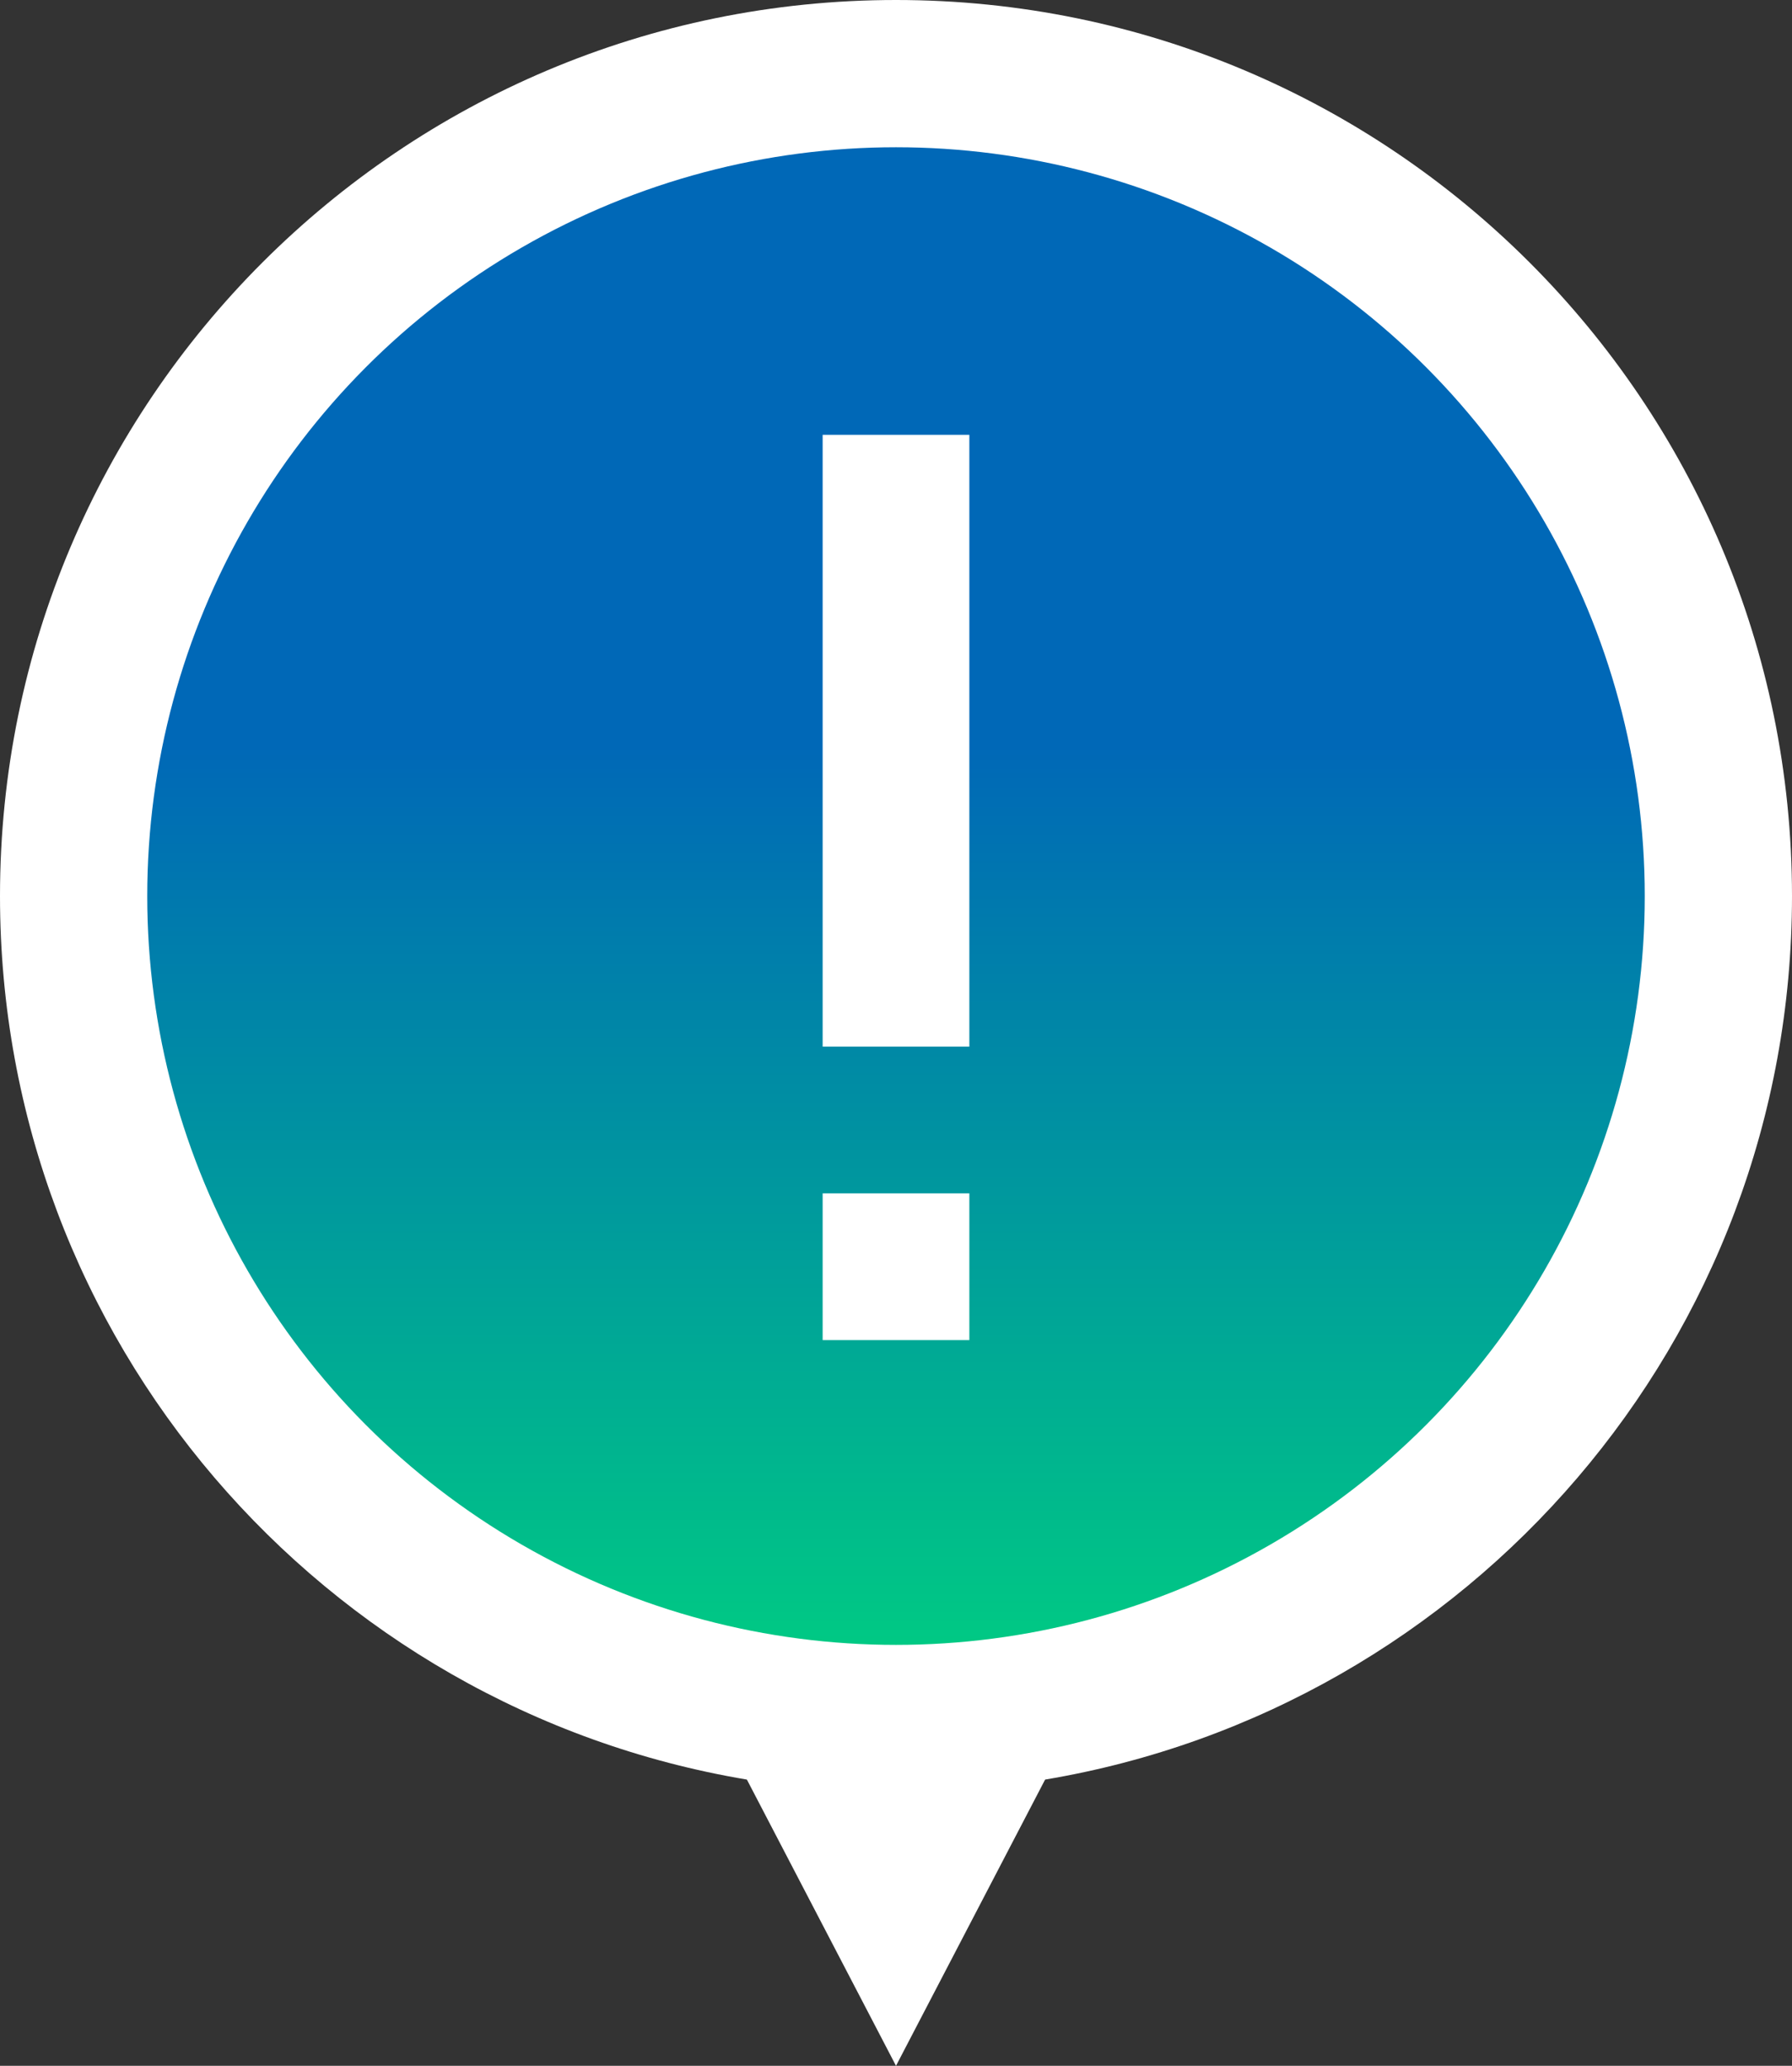
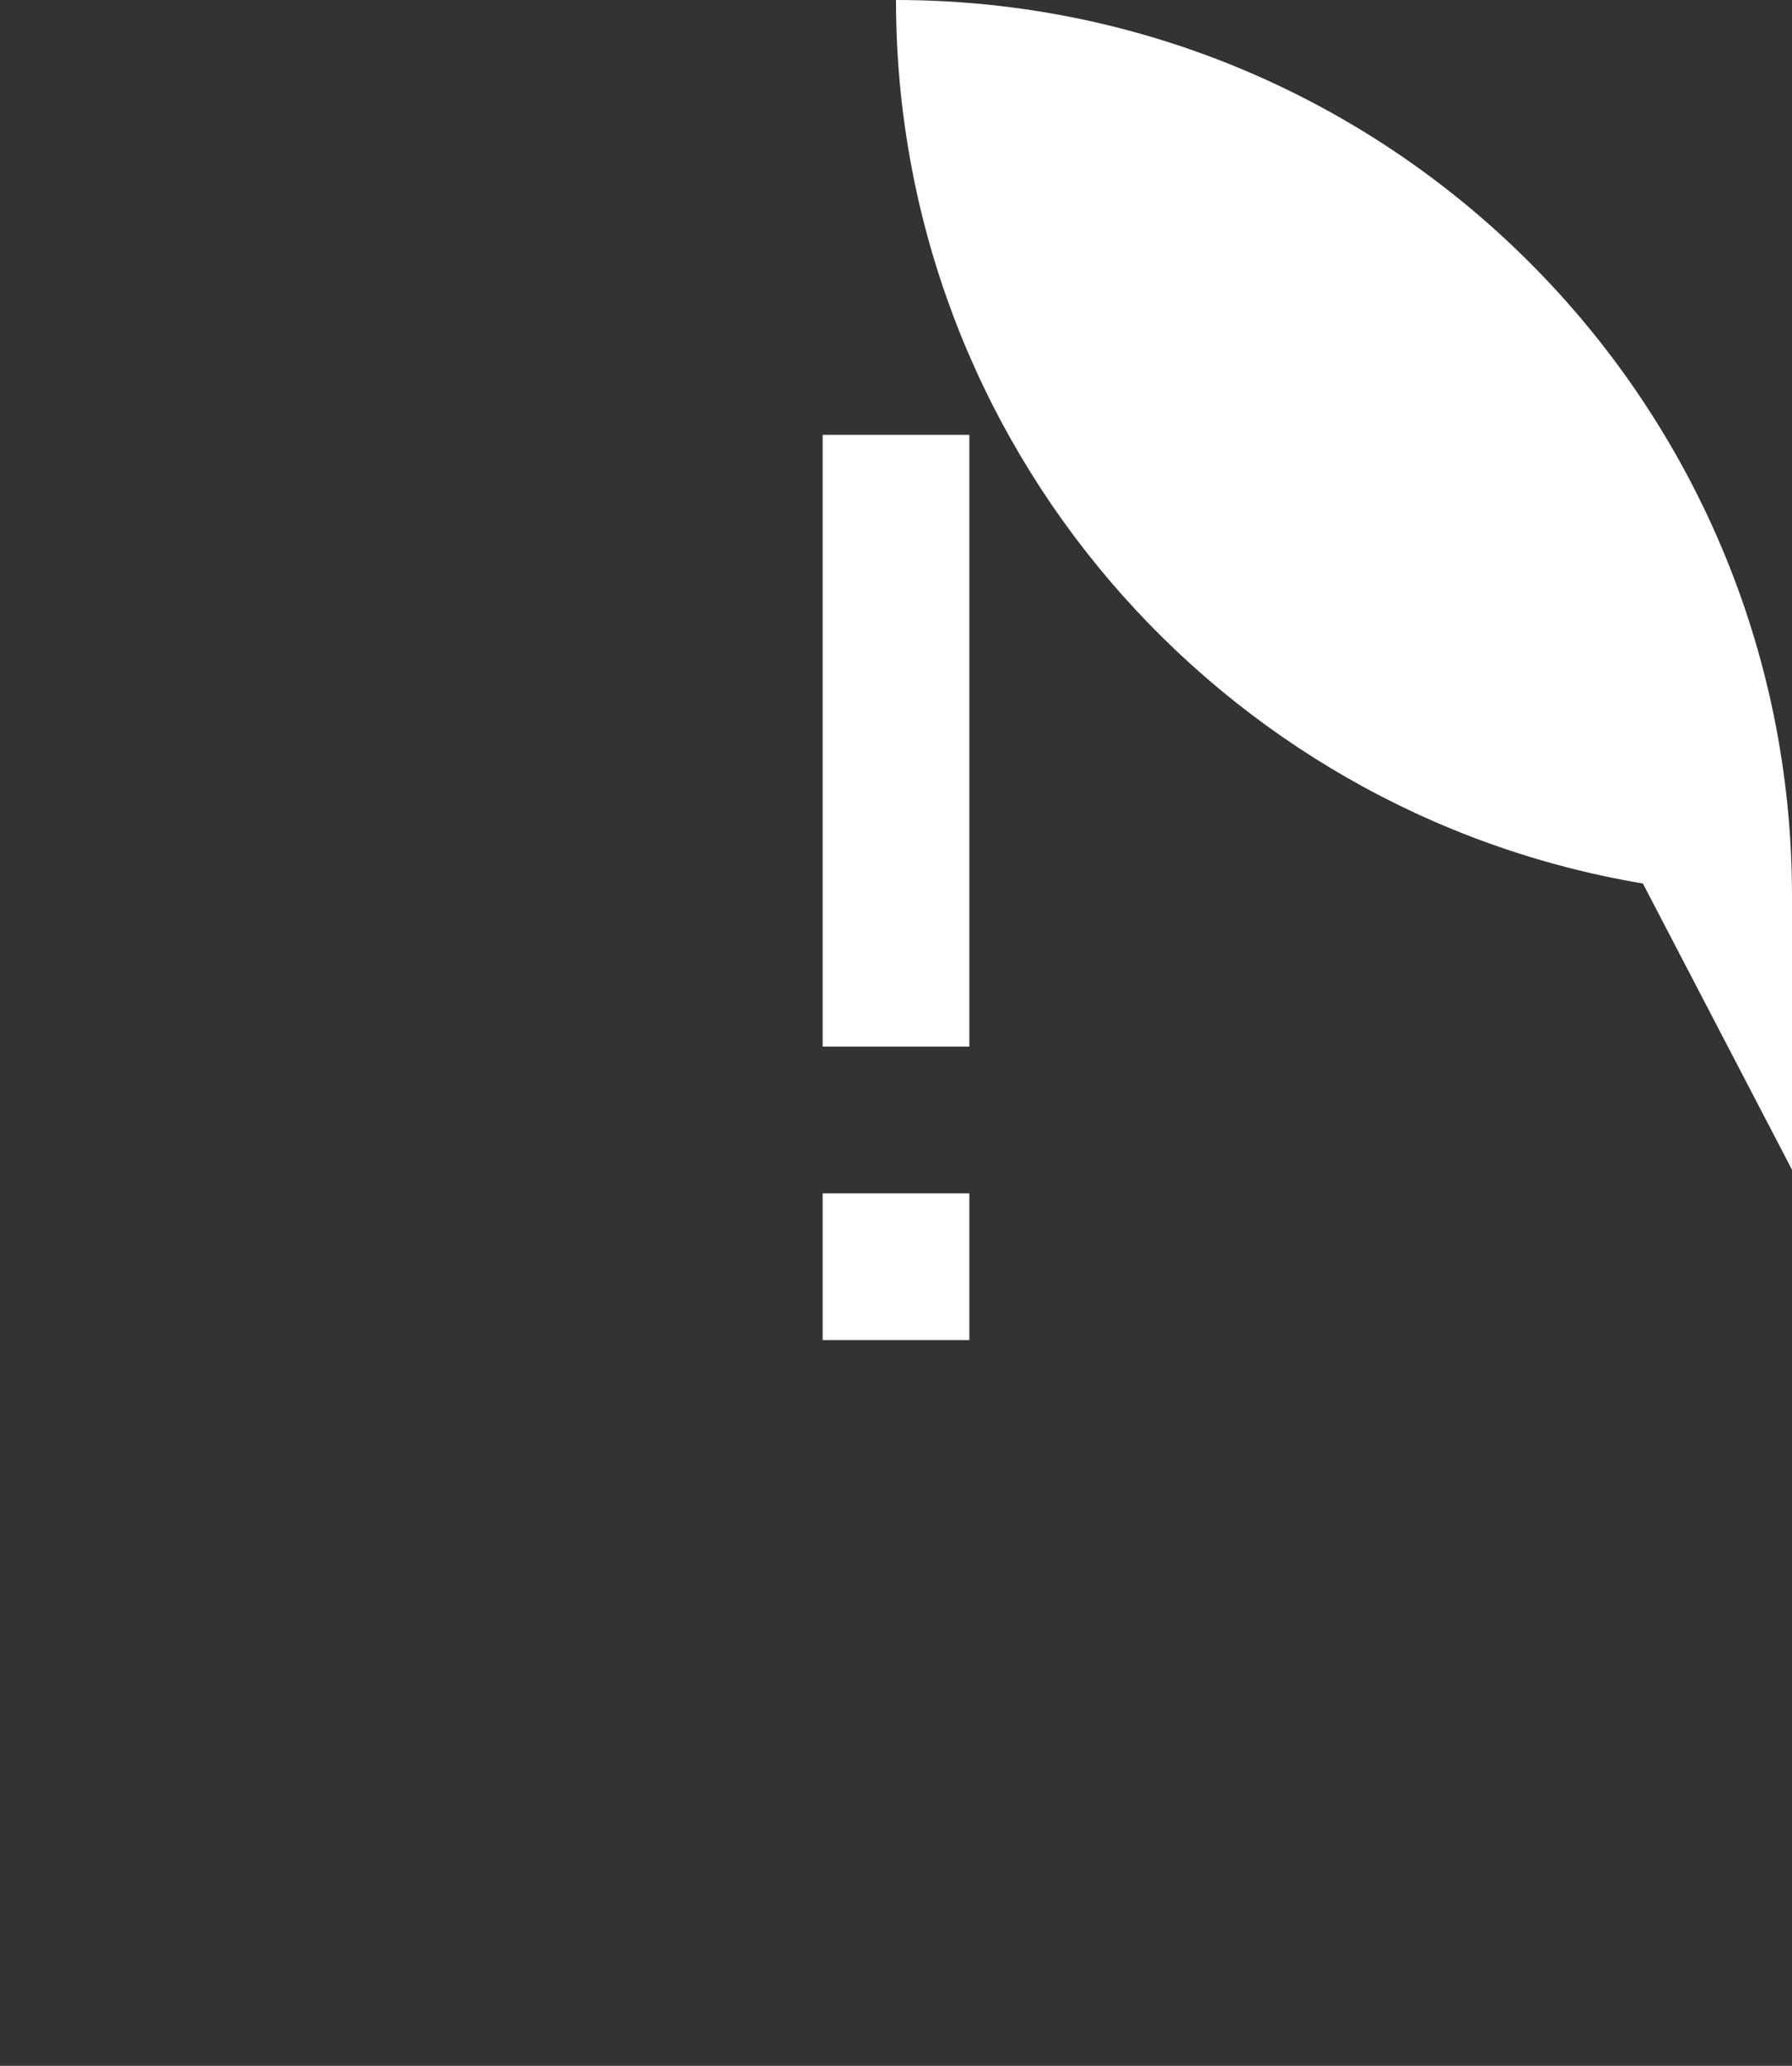
<svg xmlns="http://www.w3.org/2000/svg" id="_レイヤー_1" viewBox="0 0 76.95 88.7">
  <rect x="0" y="0" width="76.95" height="88.7" fill="#333333" stroke="none" />
  <defs>
    <style>.cls-1{fill:#fff;}.cls-2{fill:url(#_名称未設定グラデーション_22);}</style>
    <linearGradient id="_名称未設定グラデーション_22" x1="38.475" y1="70.627" x2="38.475" y2="6.323" gradientUnits="userSpaceOnUse">
      <stop offset="0" stop-color="#00c984" />
      <stop offset=".6" stop-color="#0068b7" />
    </linearGradient>
  </defs>
-   <path class="cls-1" d="M76.95,38.475C76.95,17.226,59.724,0,38.475,0S0,17.226,0,38.475c0,19.066,13.872,34.884,32.072,37.935l6.403,12.29,6.403-12.29c18.2-3.05,32.072-18.868,32.072-37.935Z" />
-   <circle class="cls-2" cx="38.475" cy="38.475" r="32.152" />
+   <path class="cls-1" d="M76.95,38.475C76.95,17.226,59.724,0,38.475,0c0,19.066,13.872,34.884,32.072,37.935l6.403,12.29,6.403-12.29c18.2-3.05,32.072-18.868,32.072-37.935Z" />
  <g>
    <rect class="cls-1" x="35.325" y="18.67" width="6.3" height="26.27" />
    <rect class="cls-1" x="35.325" y="51.24" width="6.3" height="6.3" />
  </g>
</svg>